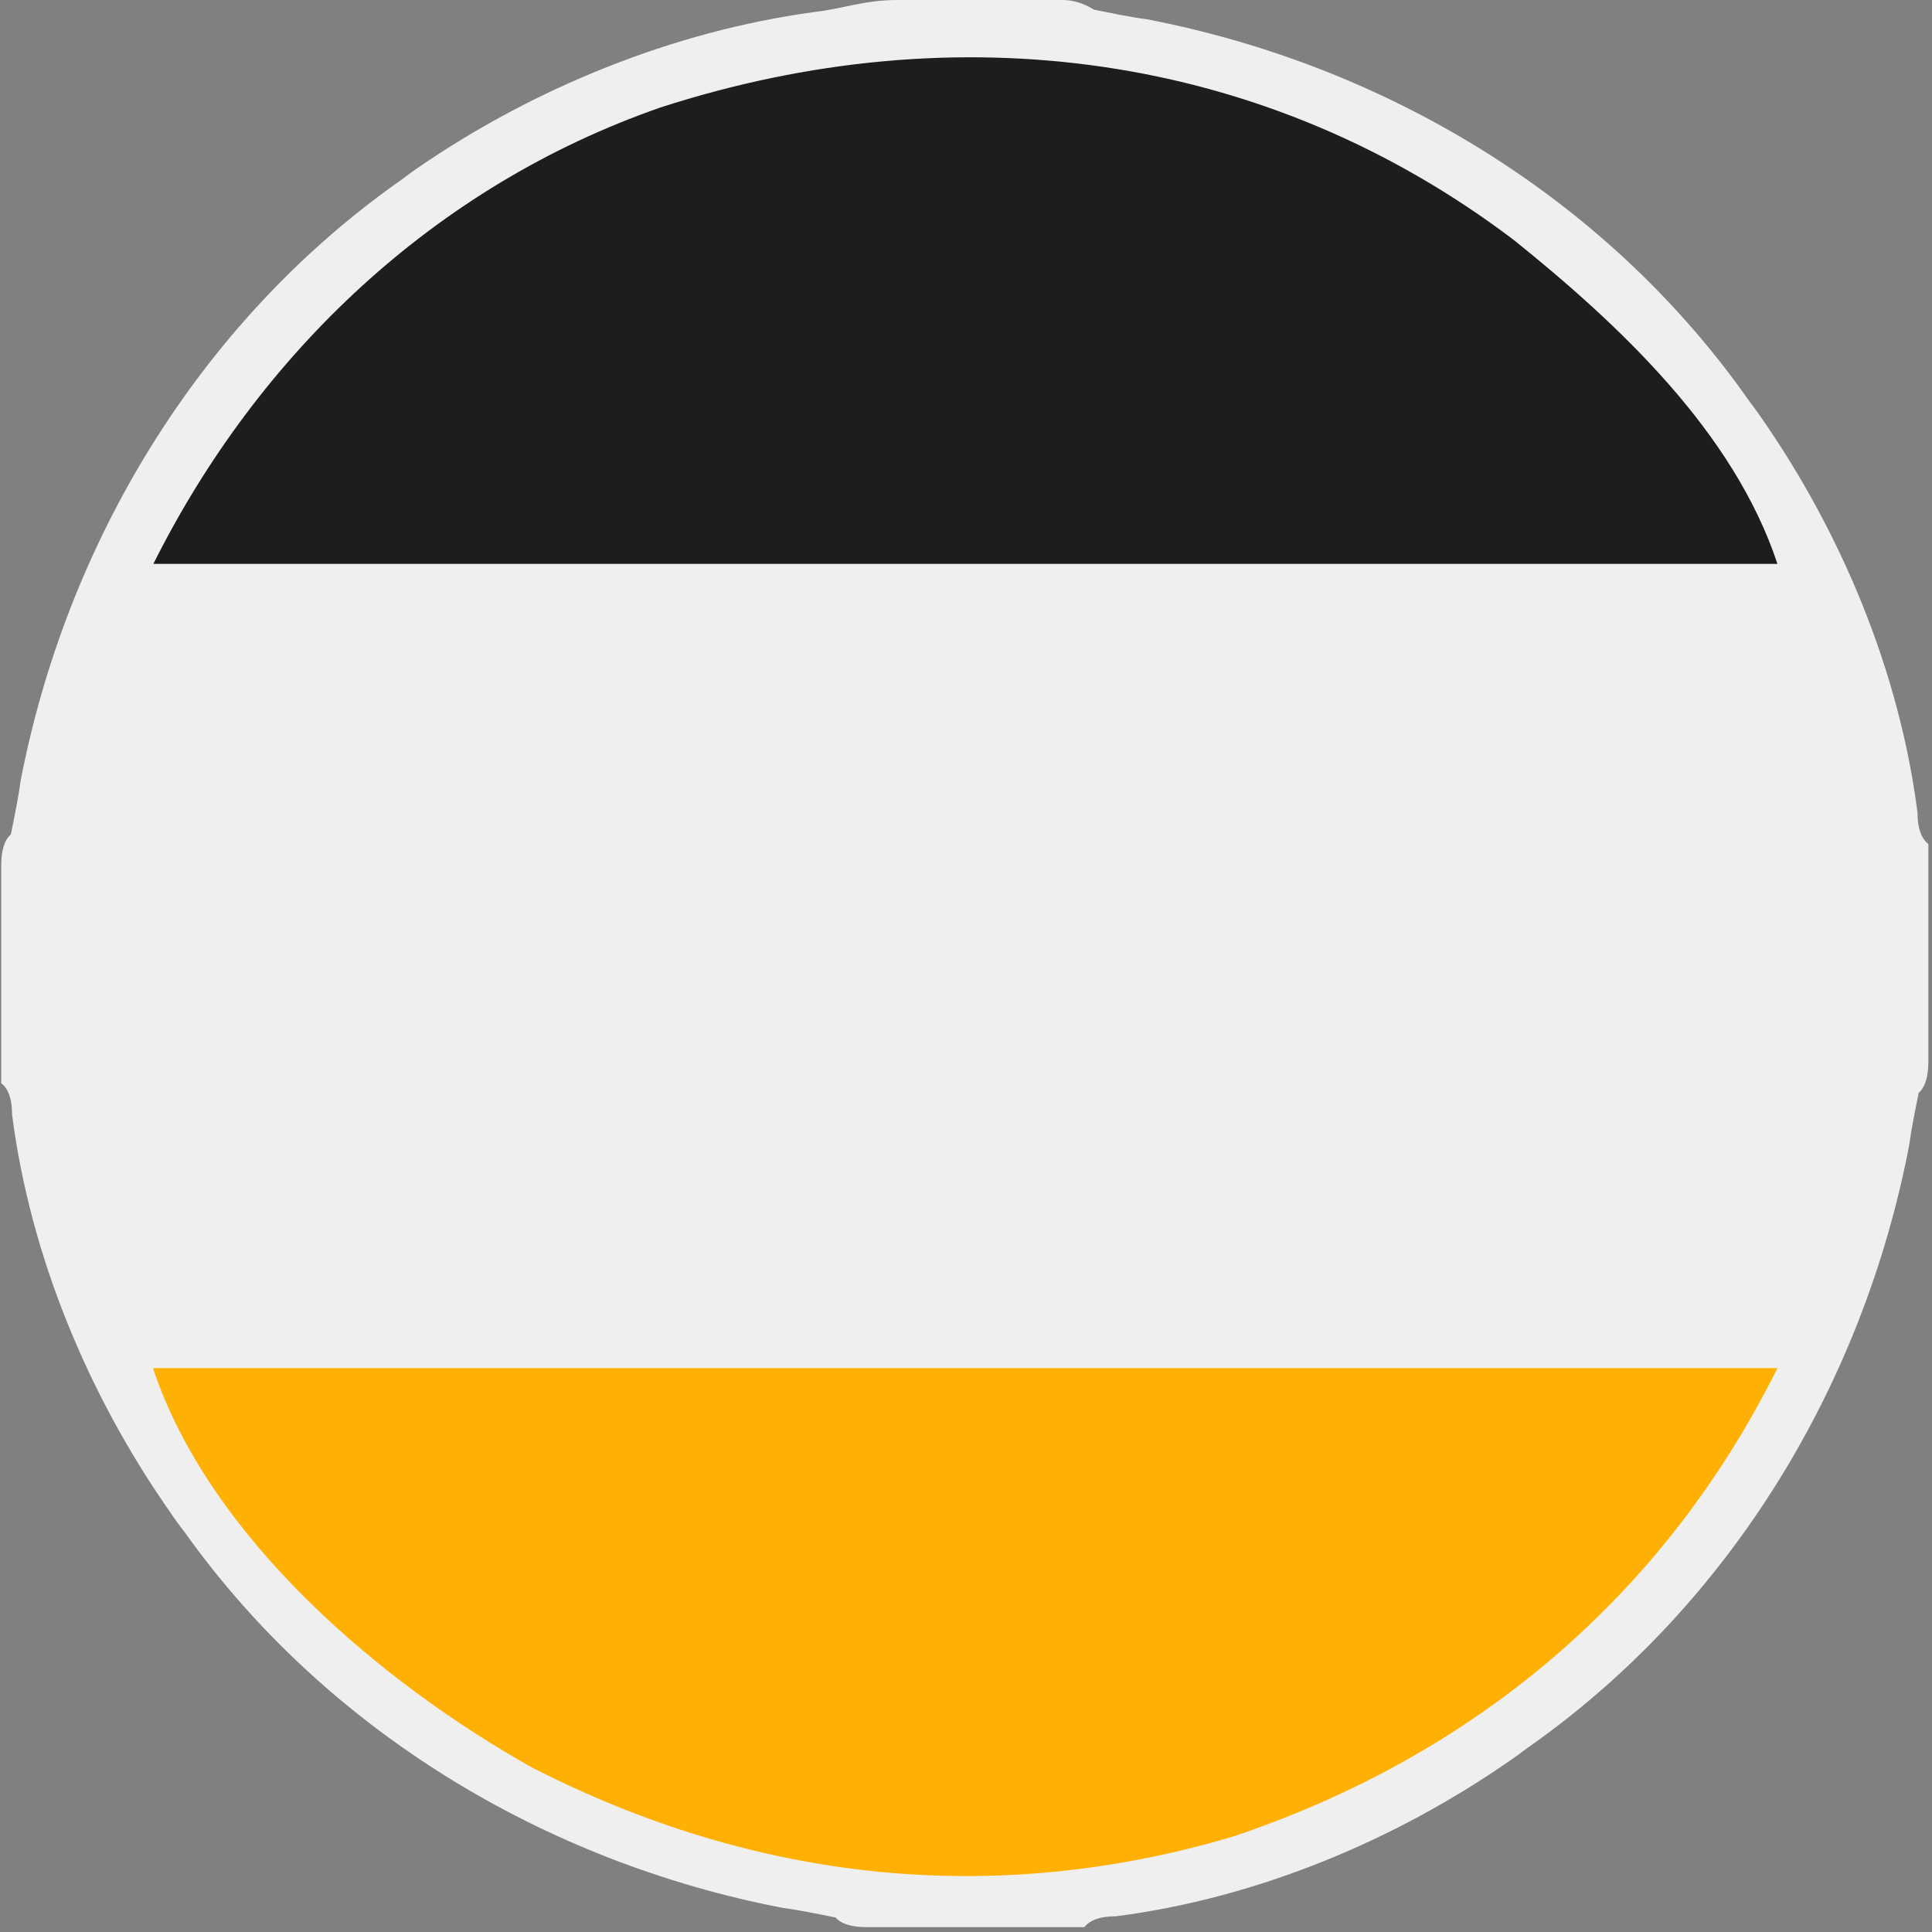
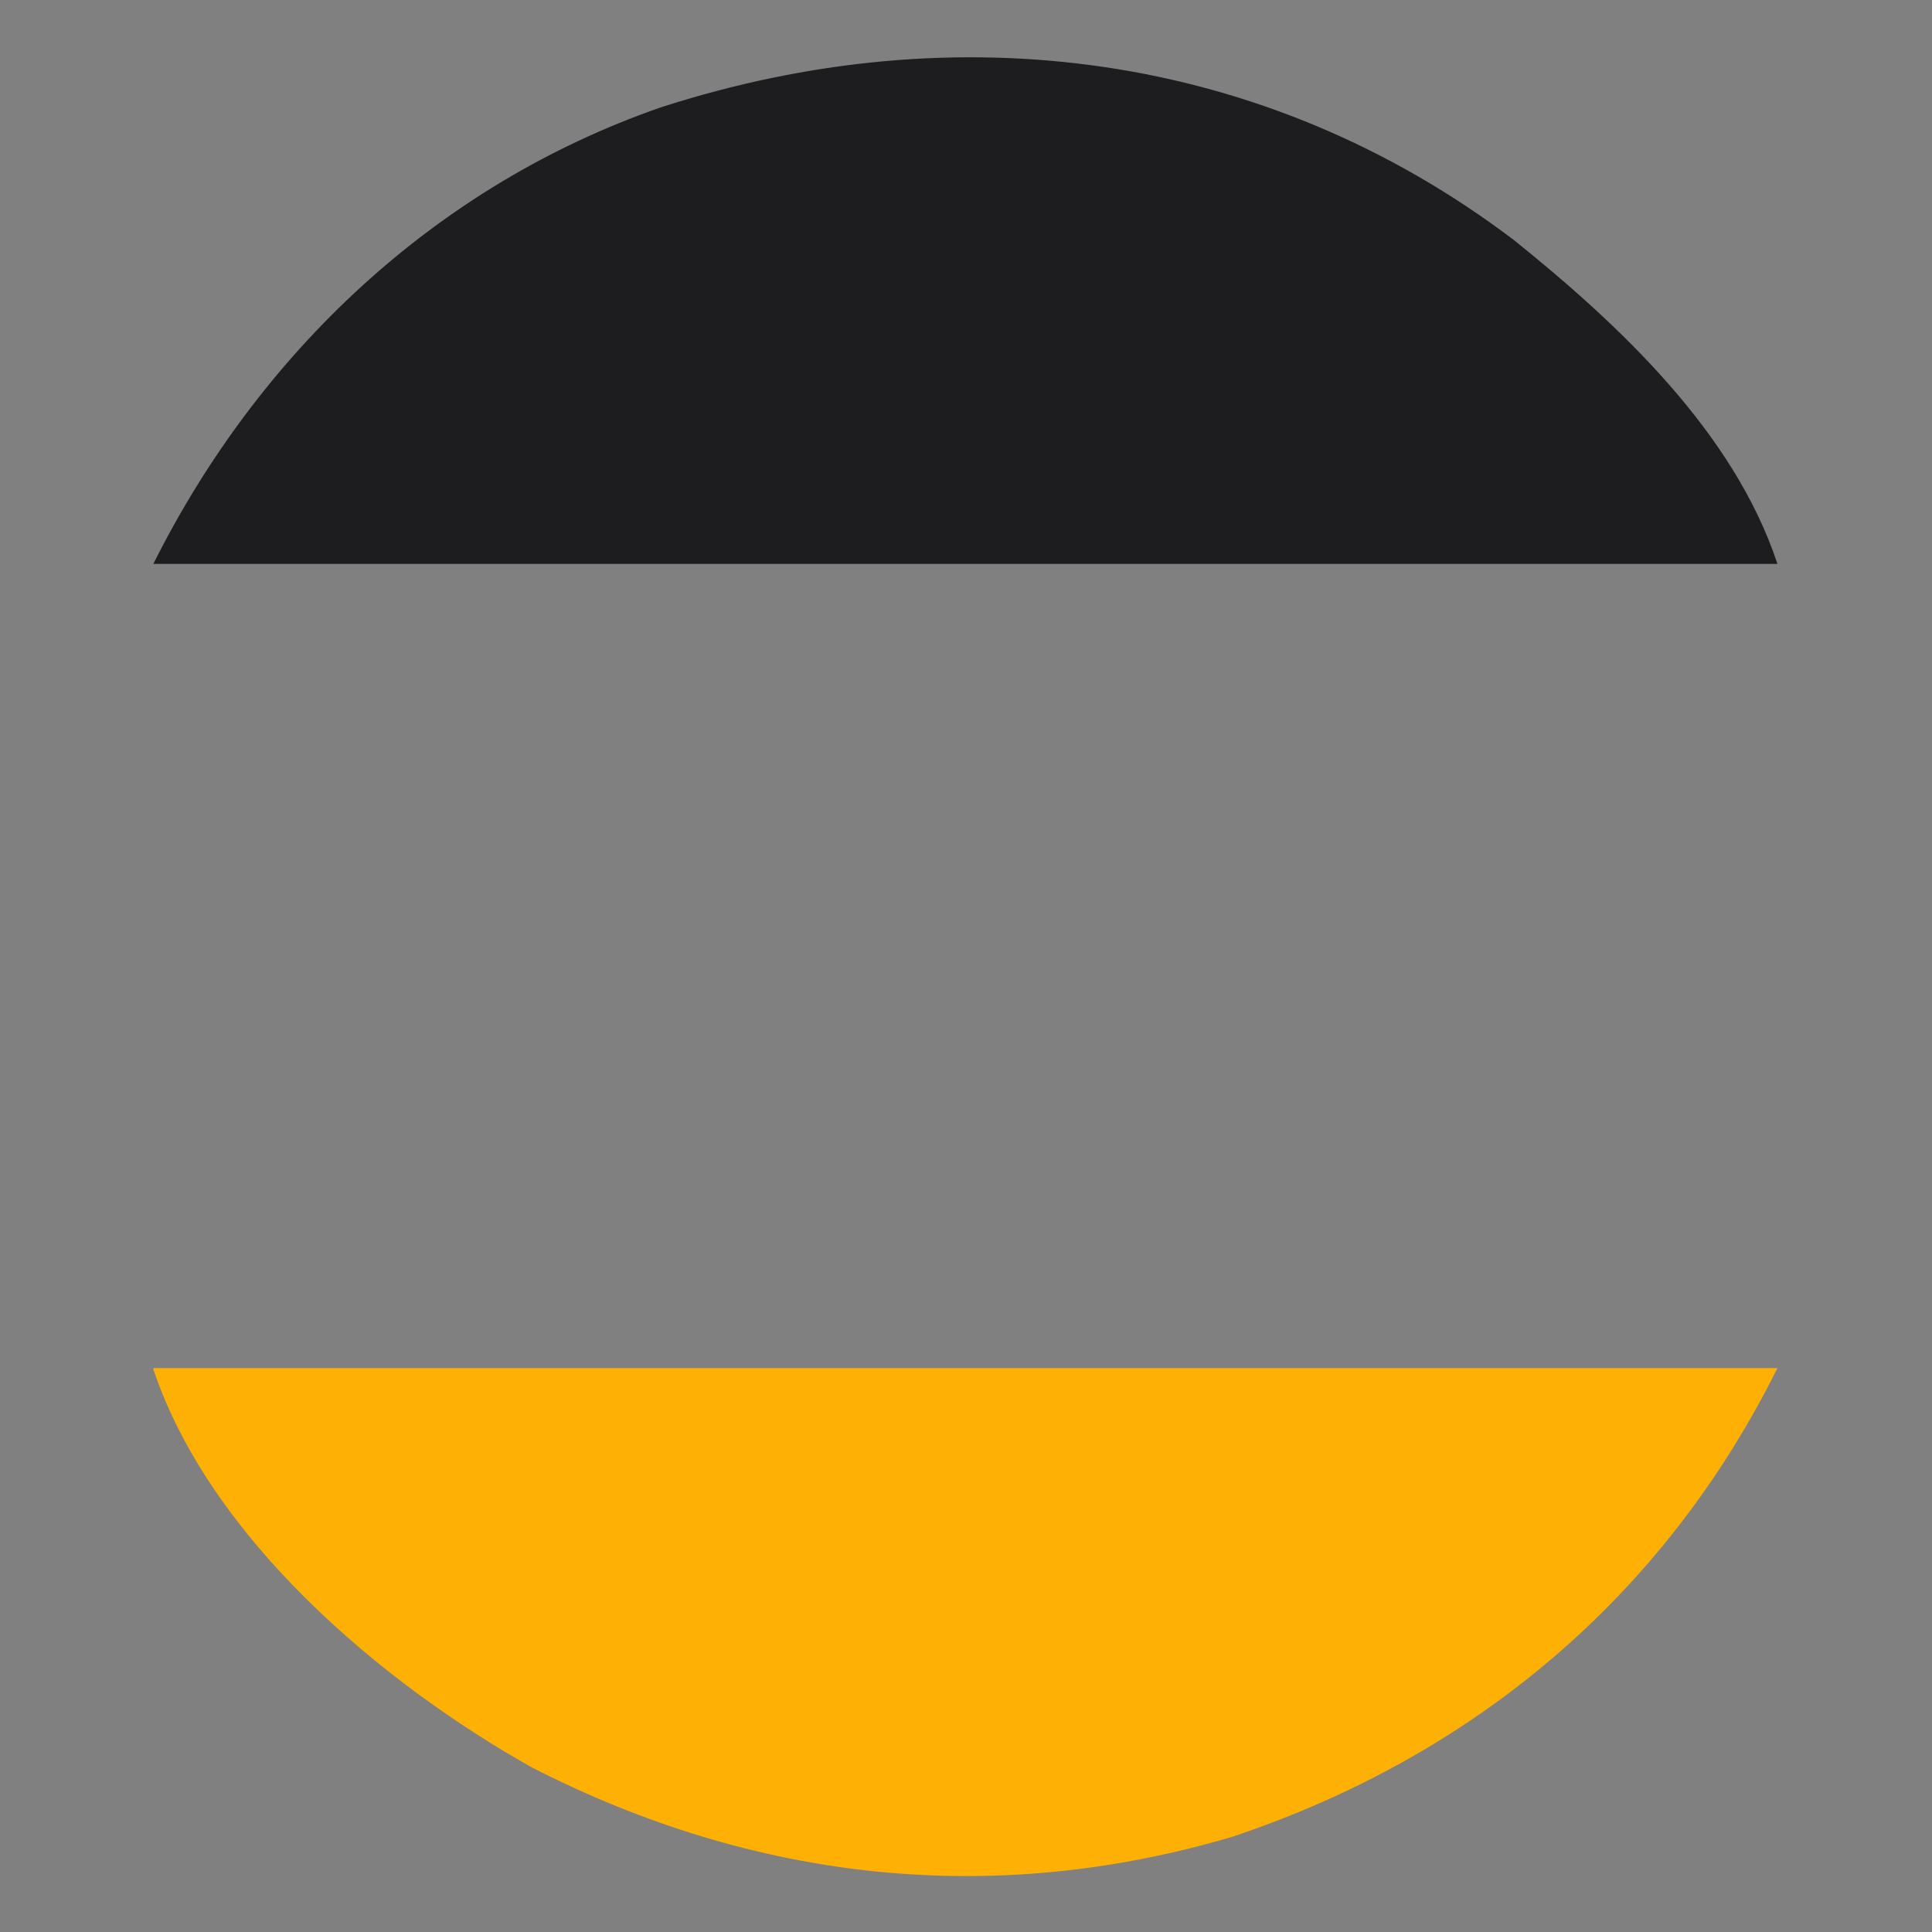
<svg xmlns="http://www.w3.org/2000/svg" class="icon" viewBox="0 0 16 16" version="1.1" width="1em" height="1em" style="color: rgb(233, 84, 32); width: 20px; height: 20px;">
  <rect x="0" y="0" width="16" height="16" fill="#808080" stroke="none" />
  <g id="linuxdo_icon" data-name="linuxdo_icon">
-     <path d="m7.44,0s.09,0,.13,0c.09,0,.19,0,.28,0,.14,0,.29,0,.43,0,.09,0,.18,0,.27,0q.12,0,.25,0t.26.08c.15.03.29.06.44.08,1.97.38,3.78,1.47,4.95,3.11.04.06.09.12.13.18.67.96,1.15,2.11,1.3,3.28q0,.19.09.26c0,.15,0,.29,0,.44,0,.04,0,.09,0,.13,0,.09,0,.19,0,.28,0,.14,0,.29,0,.43,0,.09,0,.18,0,.27,0,.08,0,.17,0,.25q0,.19-.08.26c-.03.15-.06.29-.08.44-.38,1.97-1.47,3.78-3.11,4.95-.06.04-.12.09-.18.13-.96.67-2.11,1.15-3.28,1.3q-.19,0-.26.09c-.15,0-.29,0-.44,0-.04,0-.09,0-.13,0-.09,0-.19,0-.28,0-.14,0-.29,0-.43,0-.09,0-.18,0-.27,0-.08,0-.17,0-.25,0q-.19,0-.26-.08c-.15-.03-.29-.06-.44-.08-1.97-.38-3.78-1.47-4.95-3.11q-.07-.09-.13-.18c-.67-.96-1.15-2.11-1.3-3.28q0-.19-.09-.26c0-.15,0-.29,0-.44,0-.04,0-.09,0-.13,0-.09,0-.19,0-.28,0-.14,0-.29,0-.43,0-.09,0-.18,0-.27,0-.08,0-.17,0-.25q0-.19.08-.26c.03-.15.06-.29.08-.44.38-1.97,1.47-3.78,3.11-4.95.06-.04.12-.09.18-.13C4.42.73,5.57.26,6.74.1,7,.07,7.15,0,7.44,0Z" fill="#EFEFEF" />
    <path d="m1.27,11.33h13.45c-.94,1.89-2.51,3.21-4.51,3.88-1.99.59-3.96.37-5.8-.57-1.25-.7-2.67-1.9-3.14-3.3Z" fill="#FEB005" />
    <path d="m12.54,1.99c.87.7,1.82,1.59,2.18,2.68H1.27c.87-1.74,2.33-3.13,4.2-3.78,2.44-.79,5-.47,7.07,1.1Z" fill="#1D1D1F" />
  </g>
</svg>